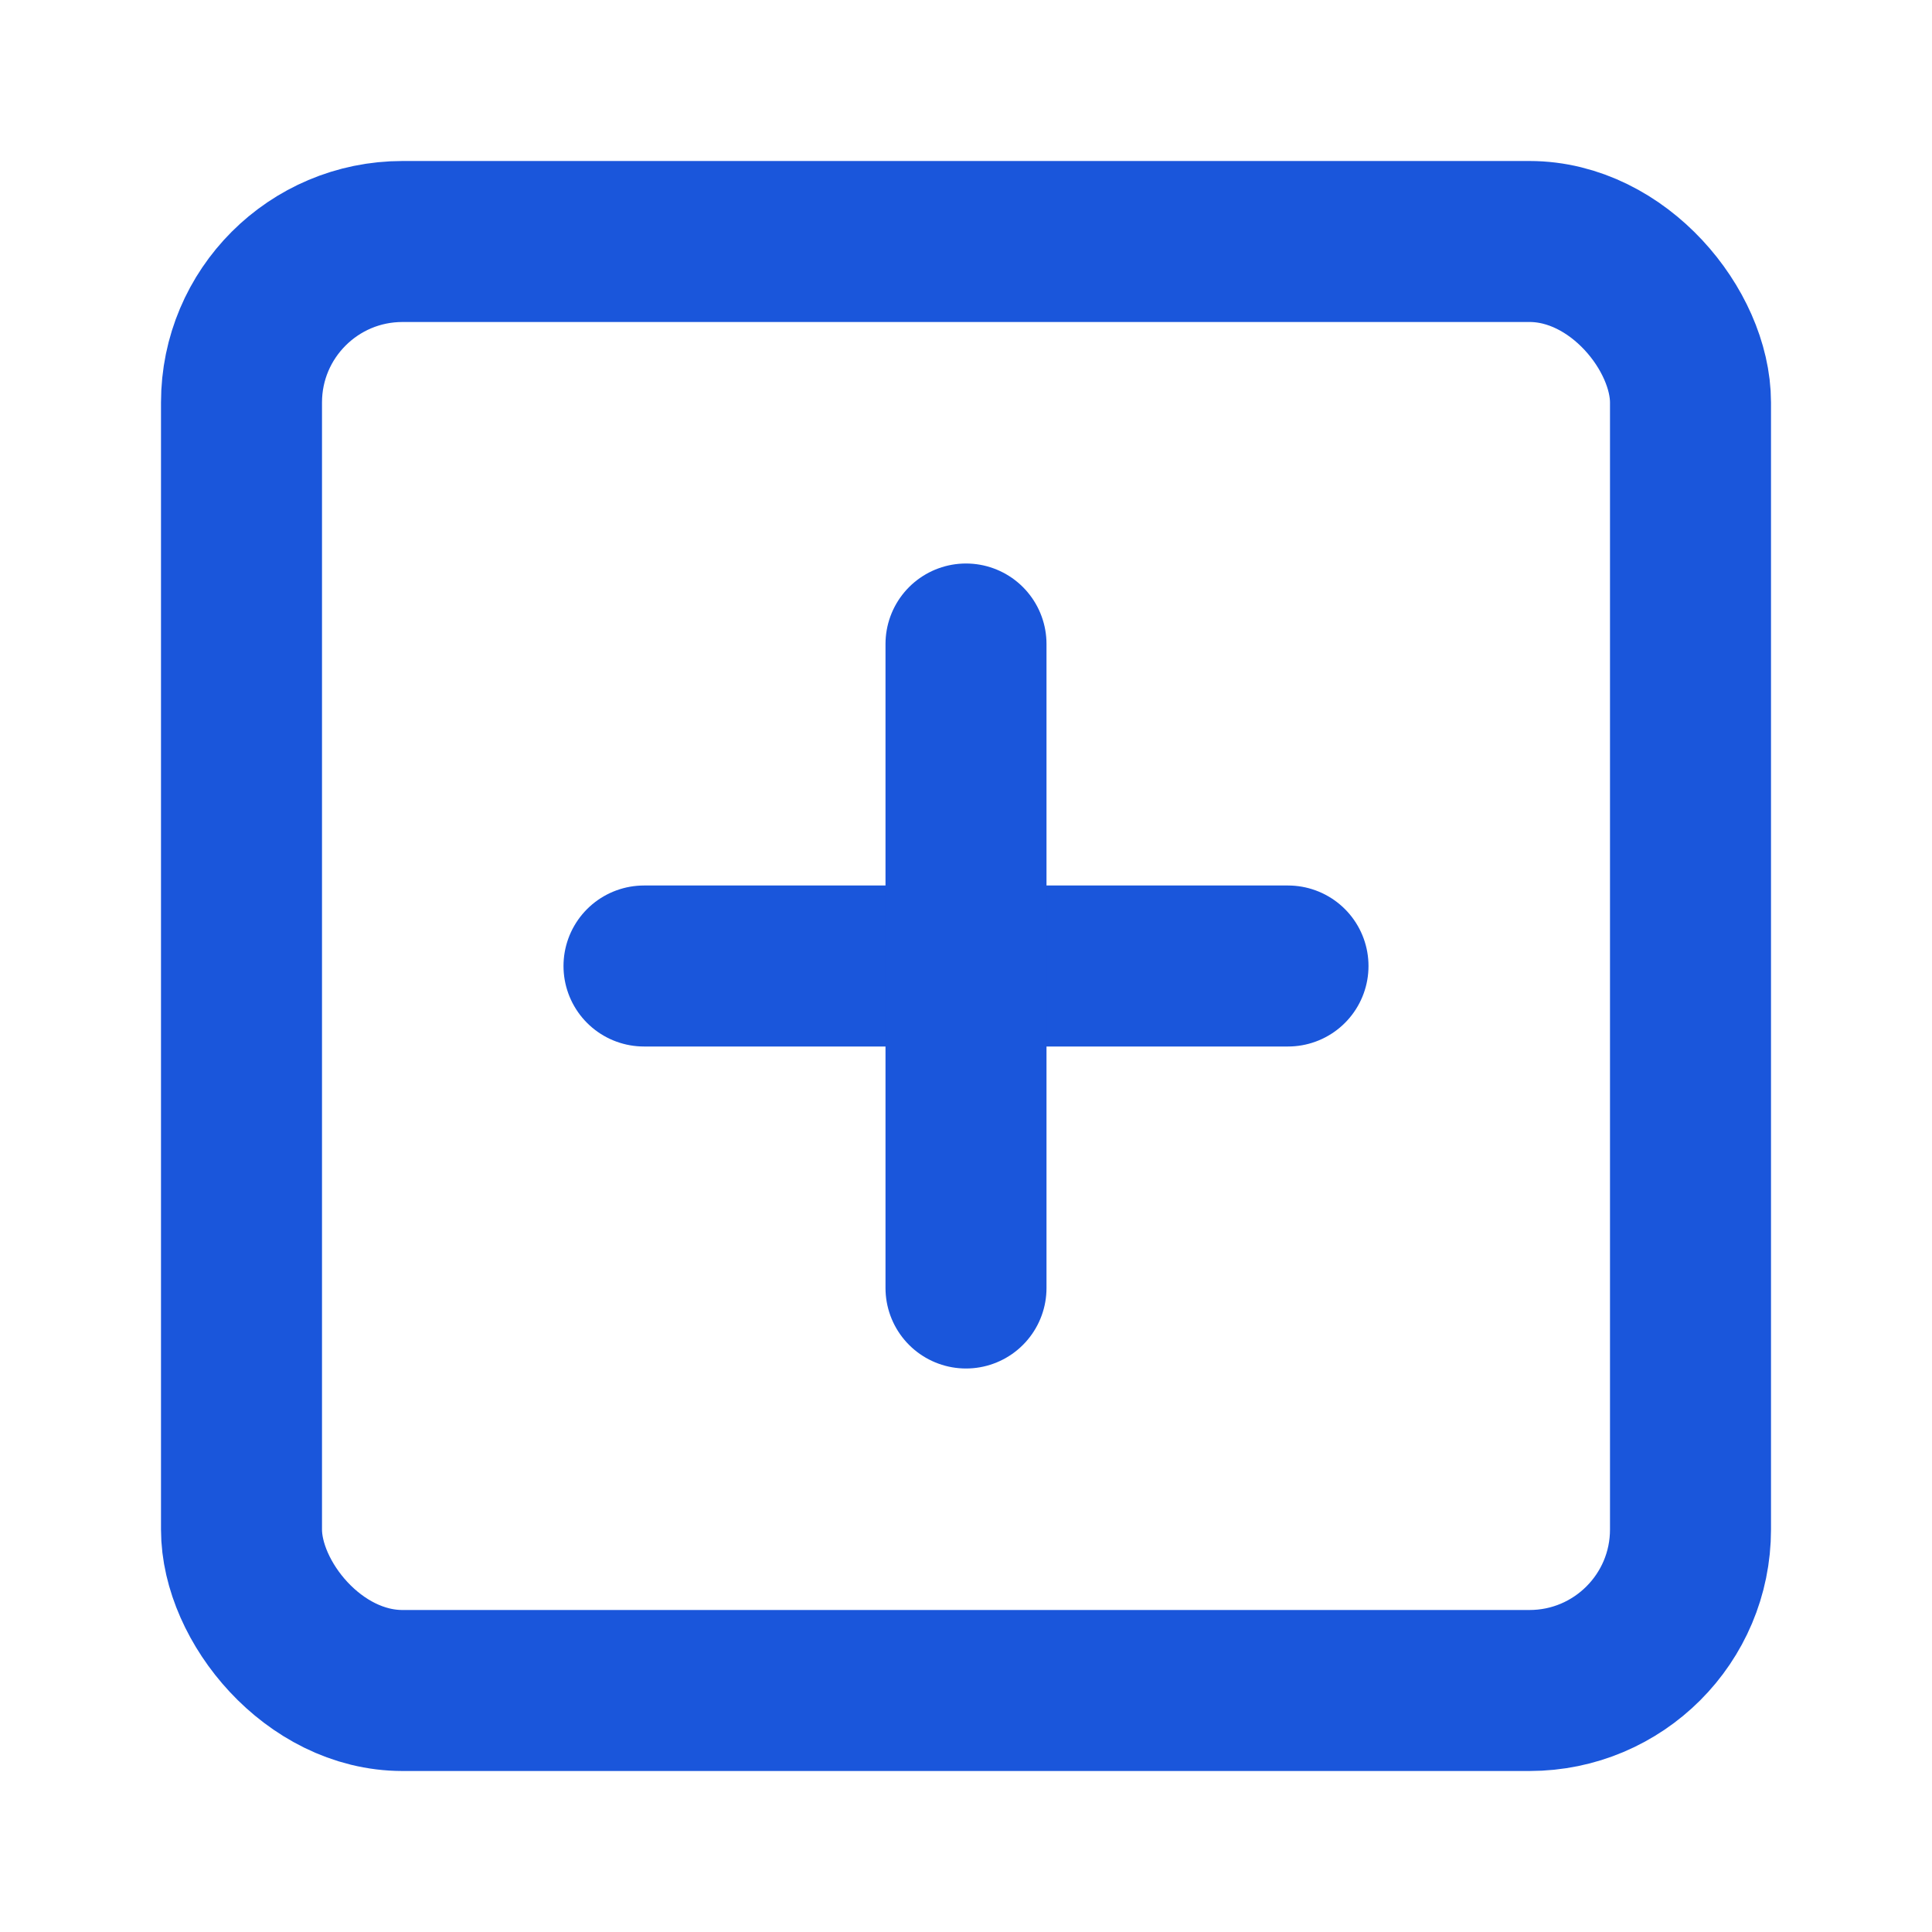
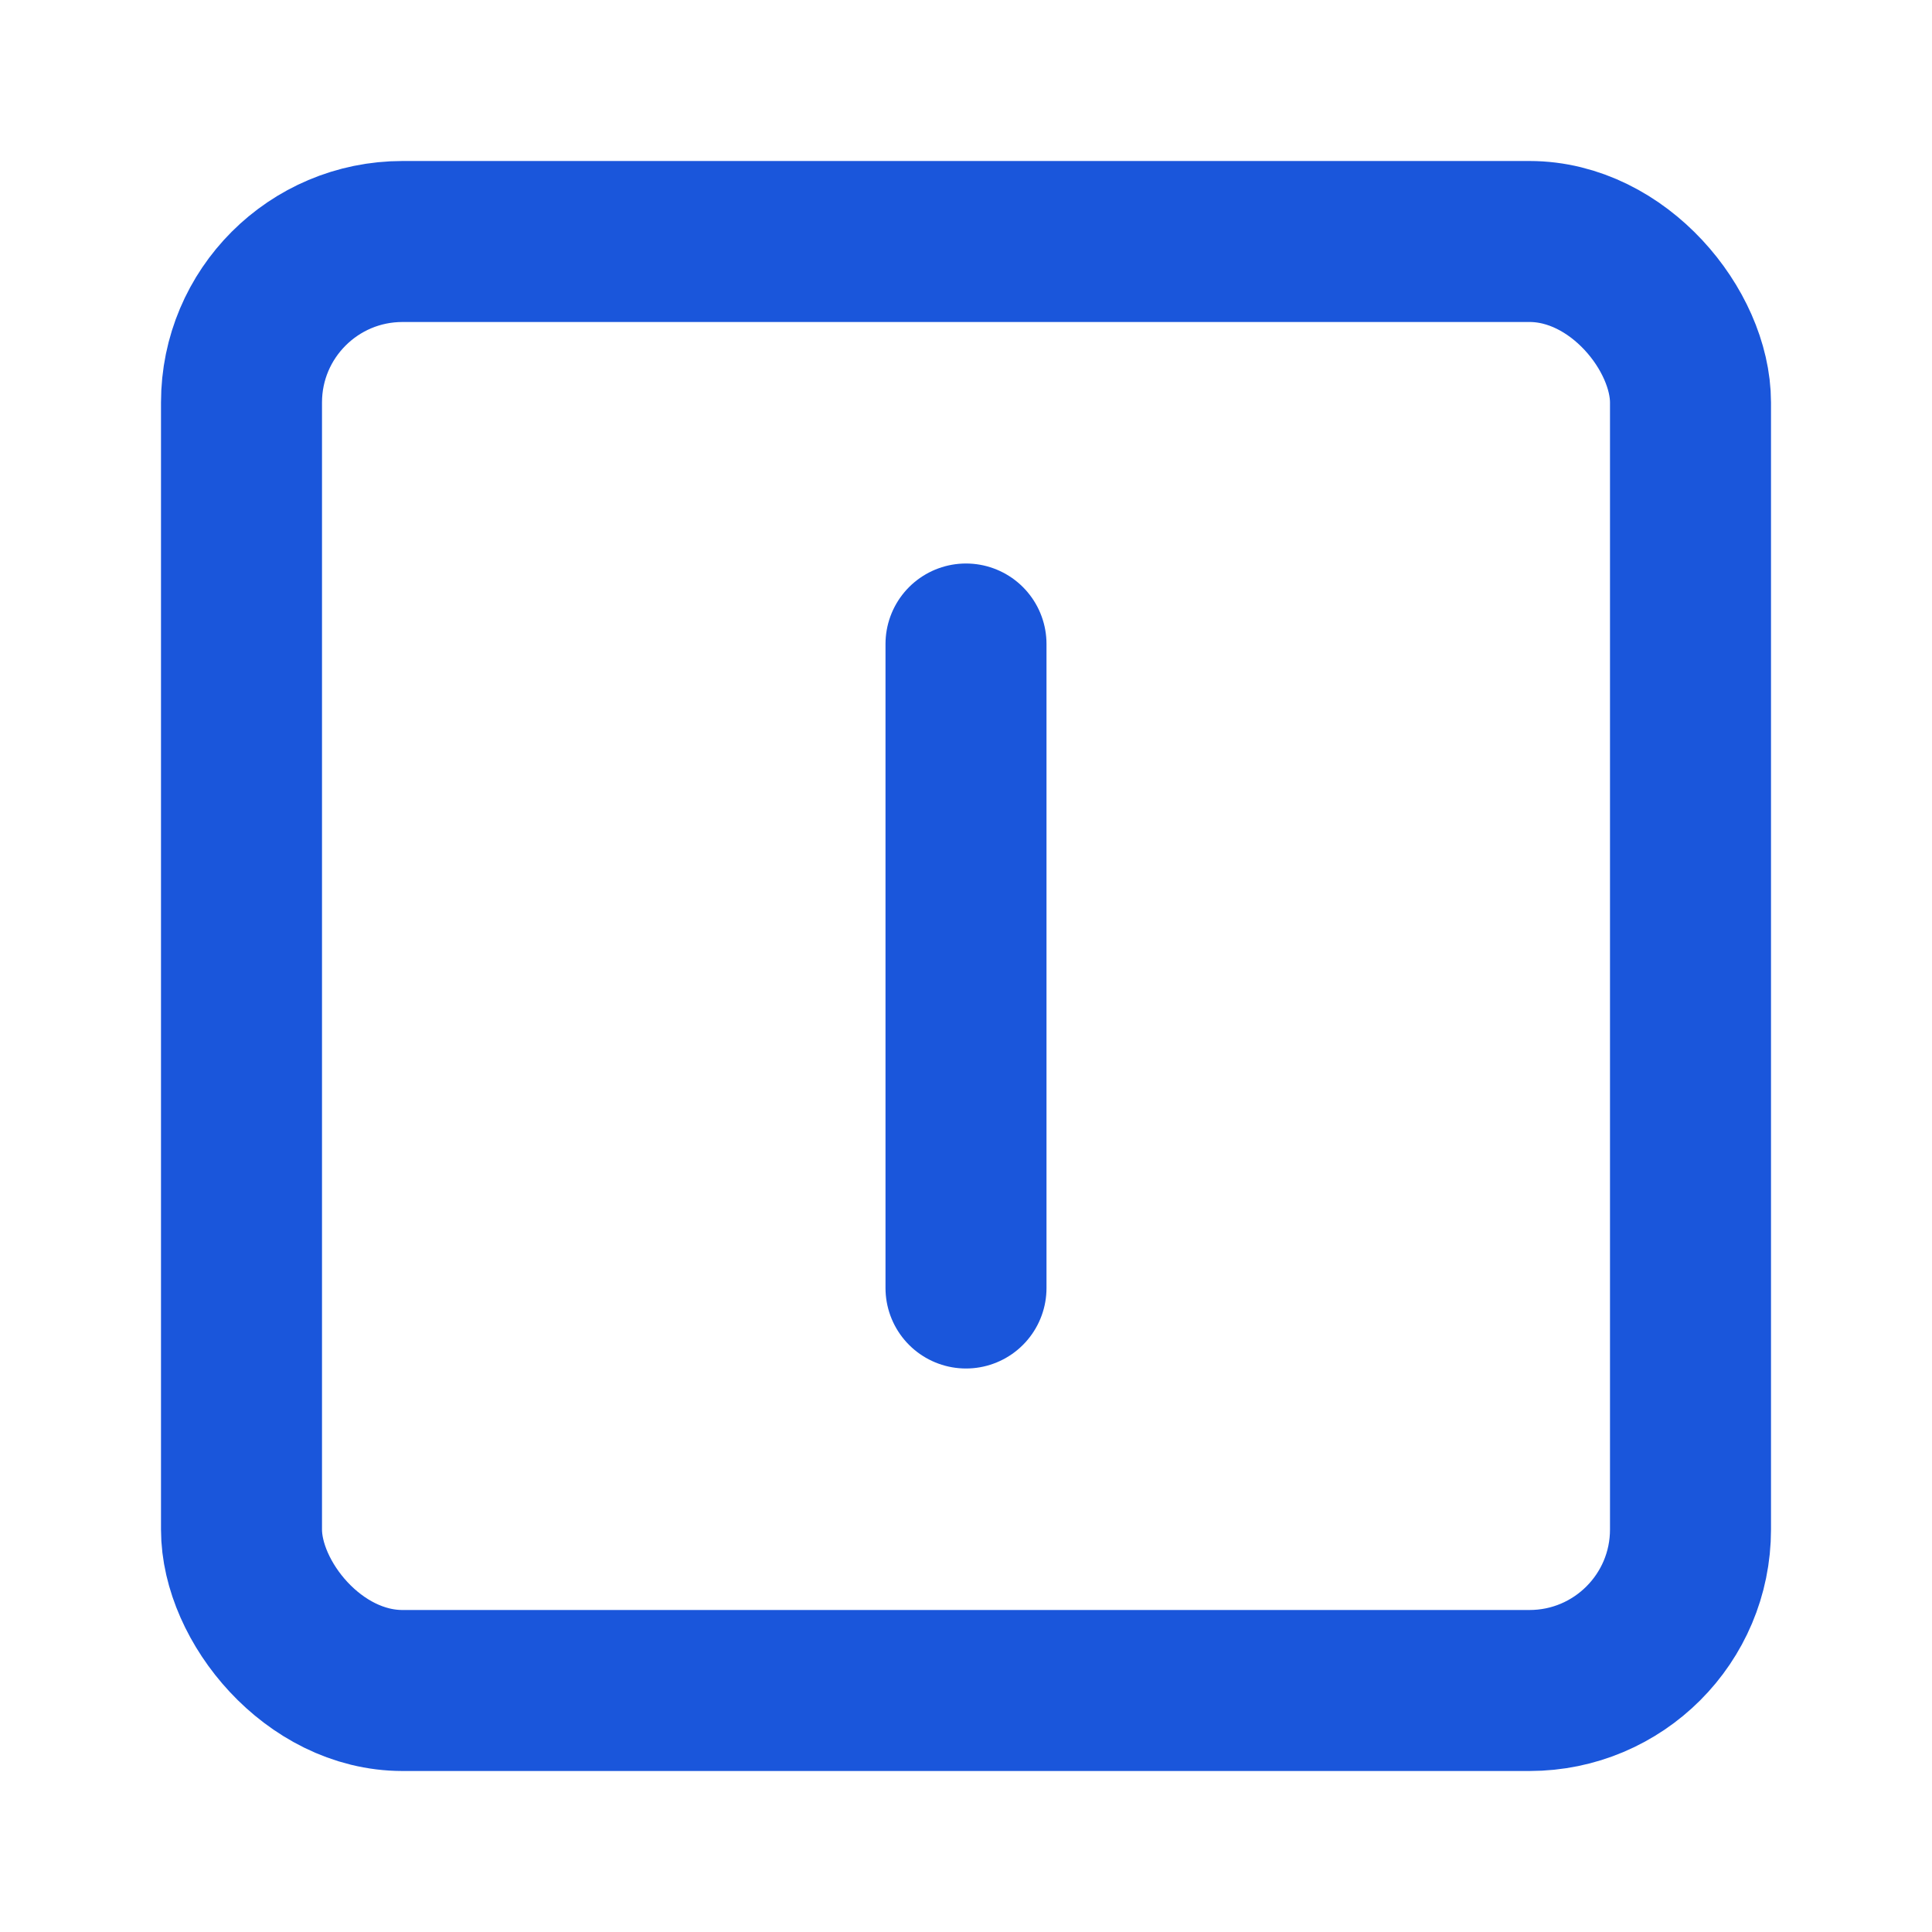
<svg xmlns="http://www.w3.org/2000/svg" width="24" height="24" viewBox="0 0 24 24" fill="none" stroke="#1a56db" stroke-width="2" stroke-linecap="round" stroke-linejoin="round">
  <rect x="3" y="3" width="18" height="18" rx="2" />
-   <path d="M8 12h8" />
  <path d="M12 8v8" />
</svg>